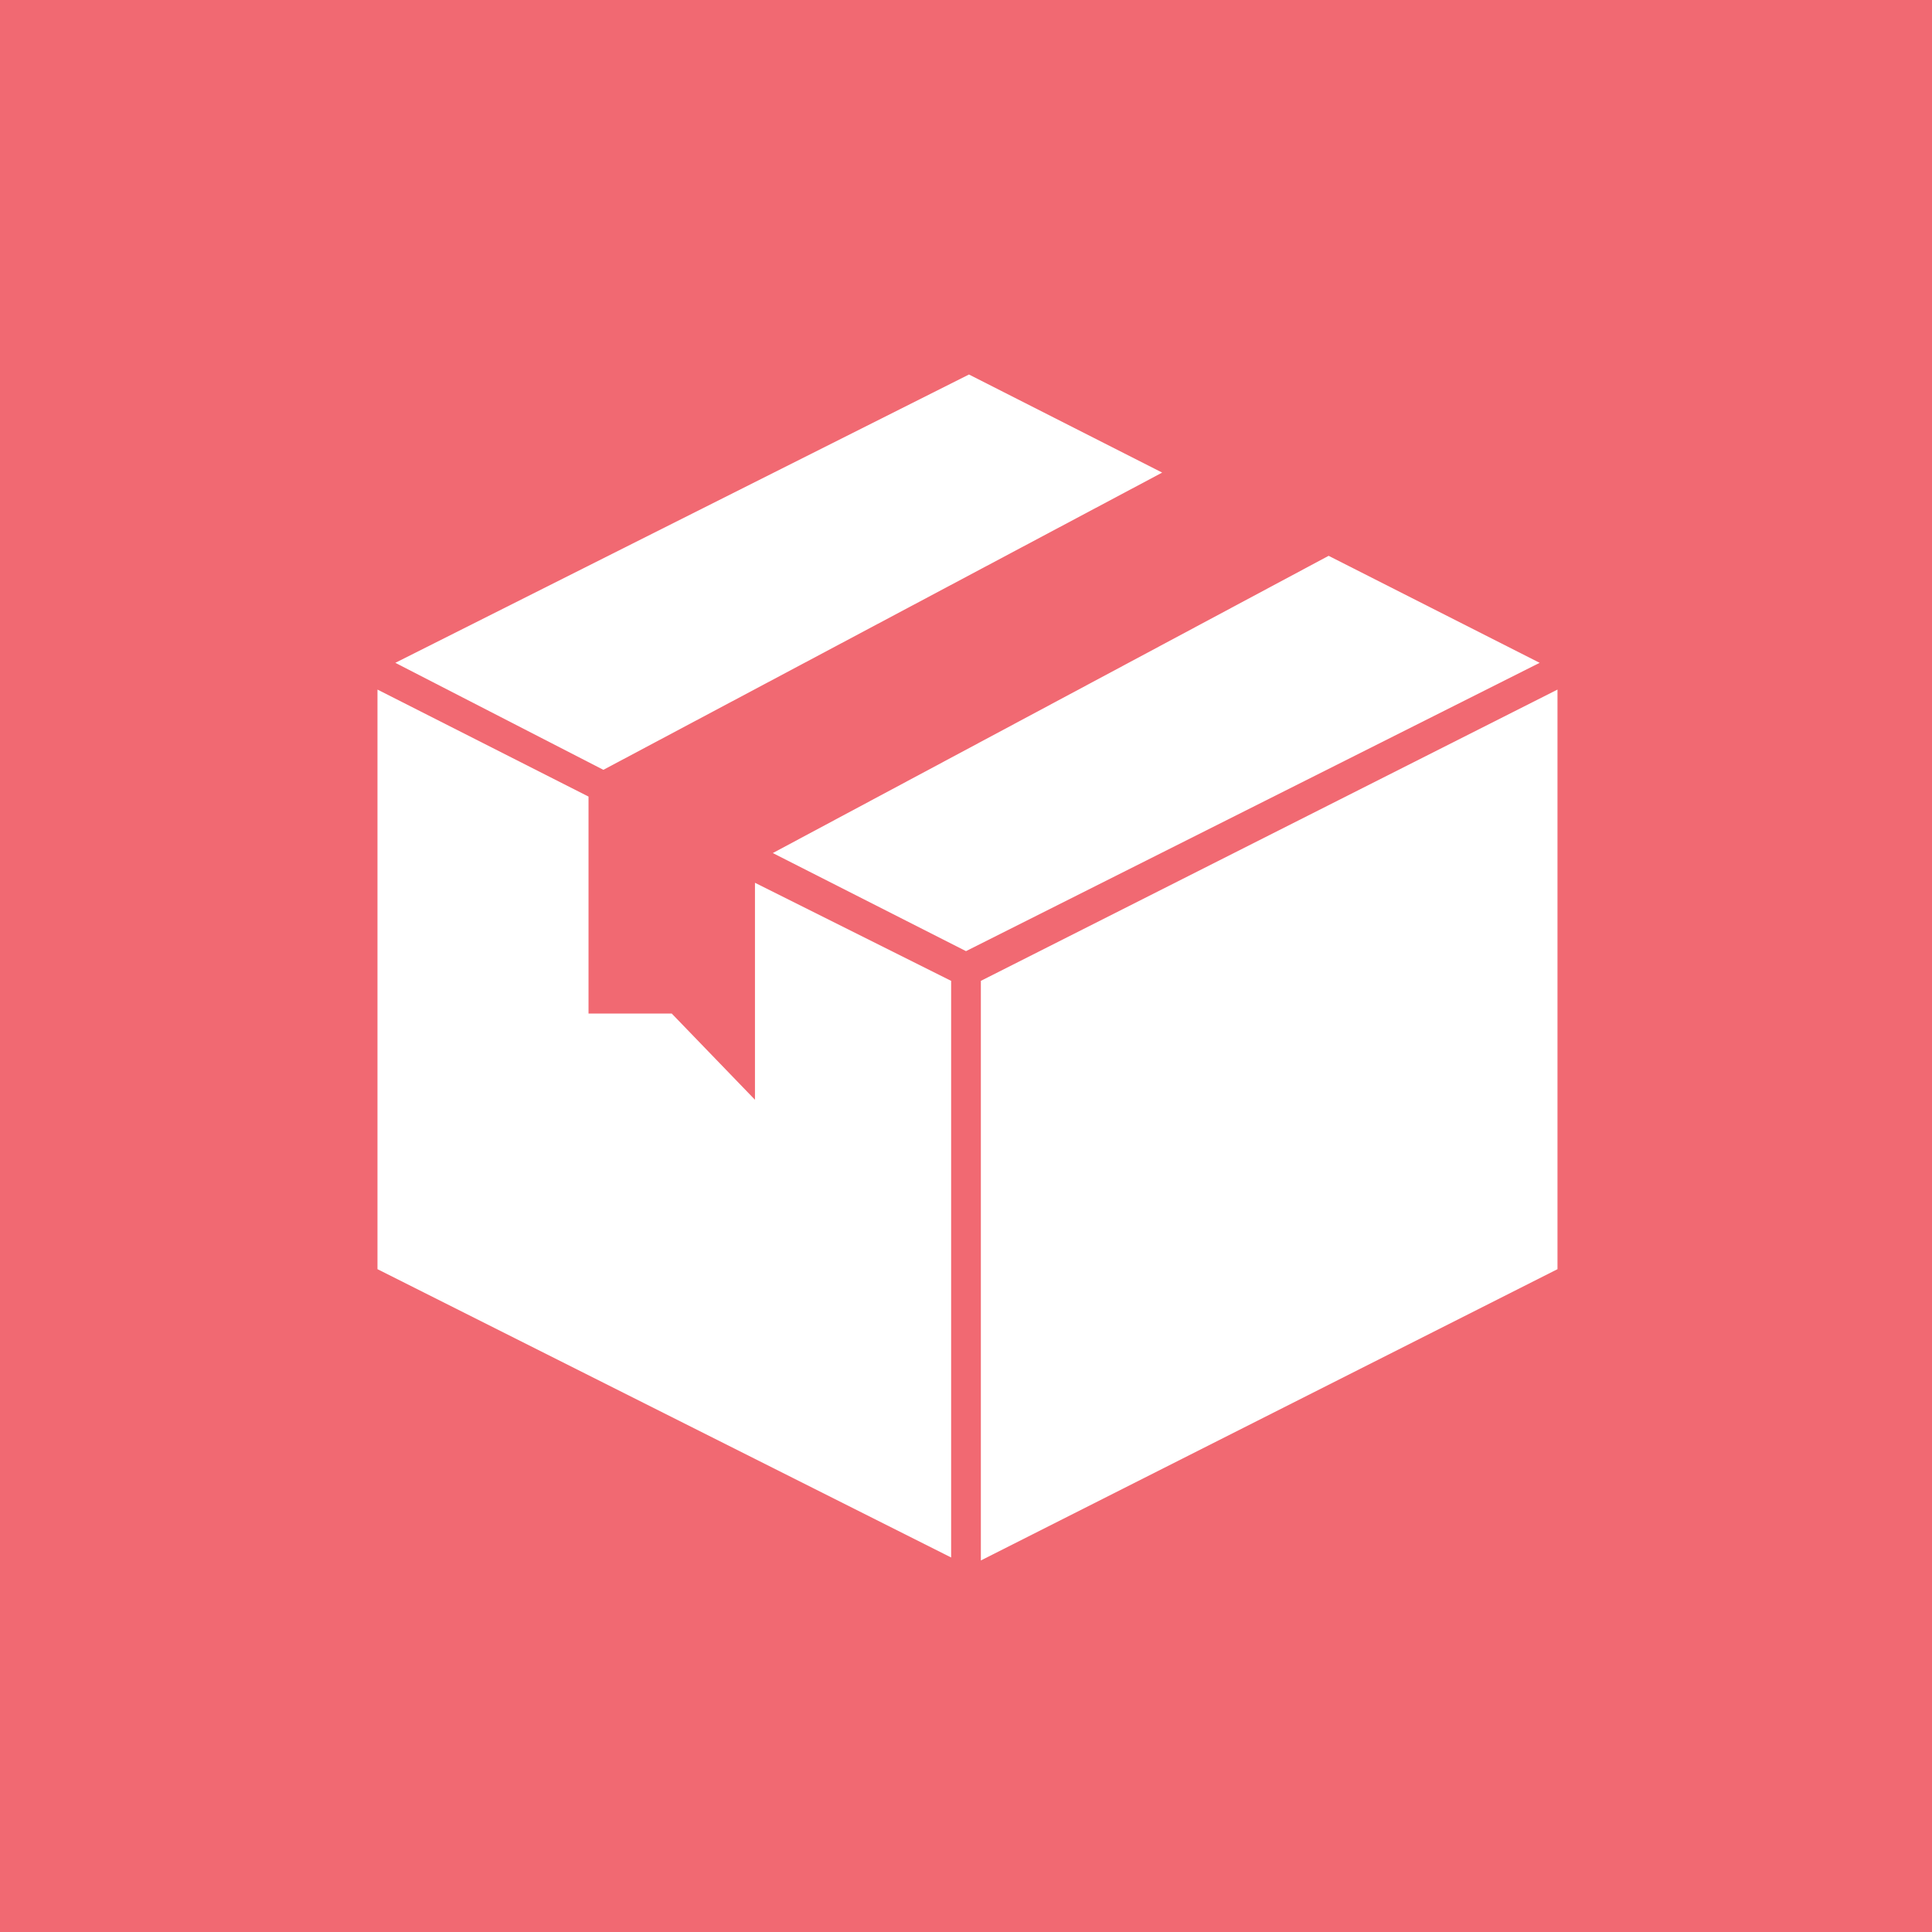
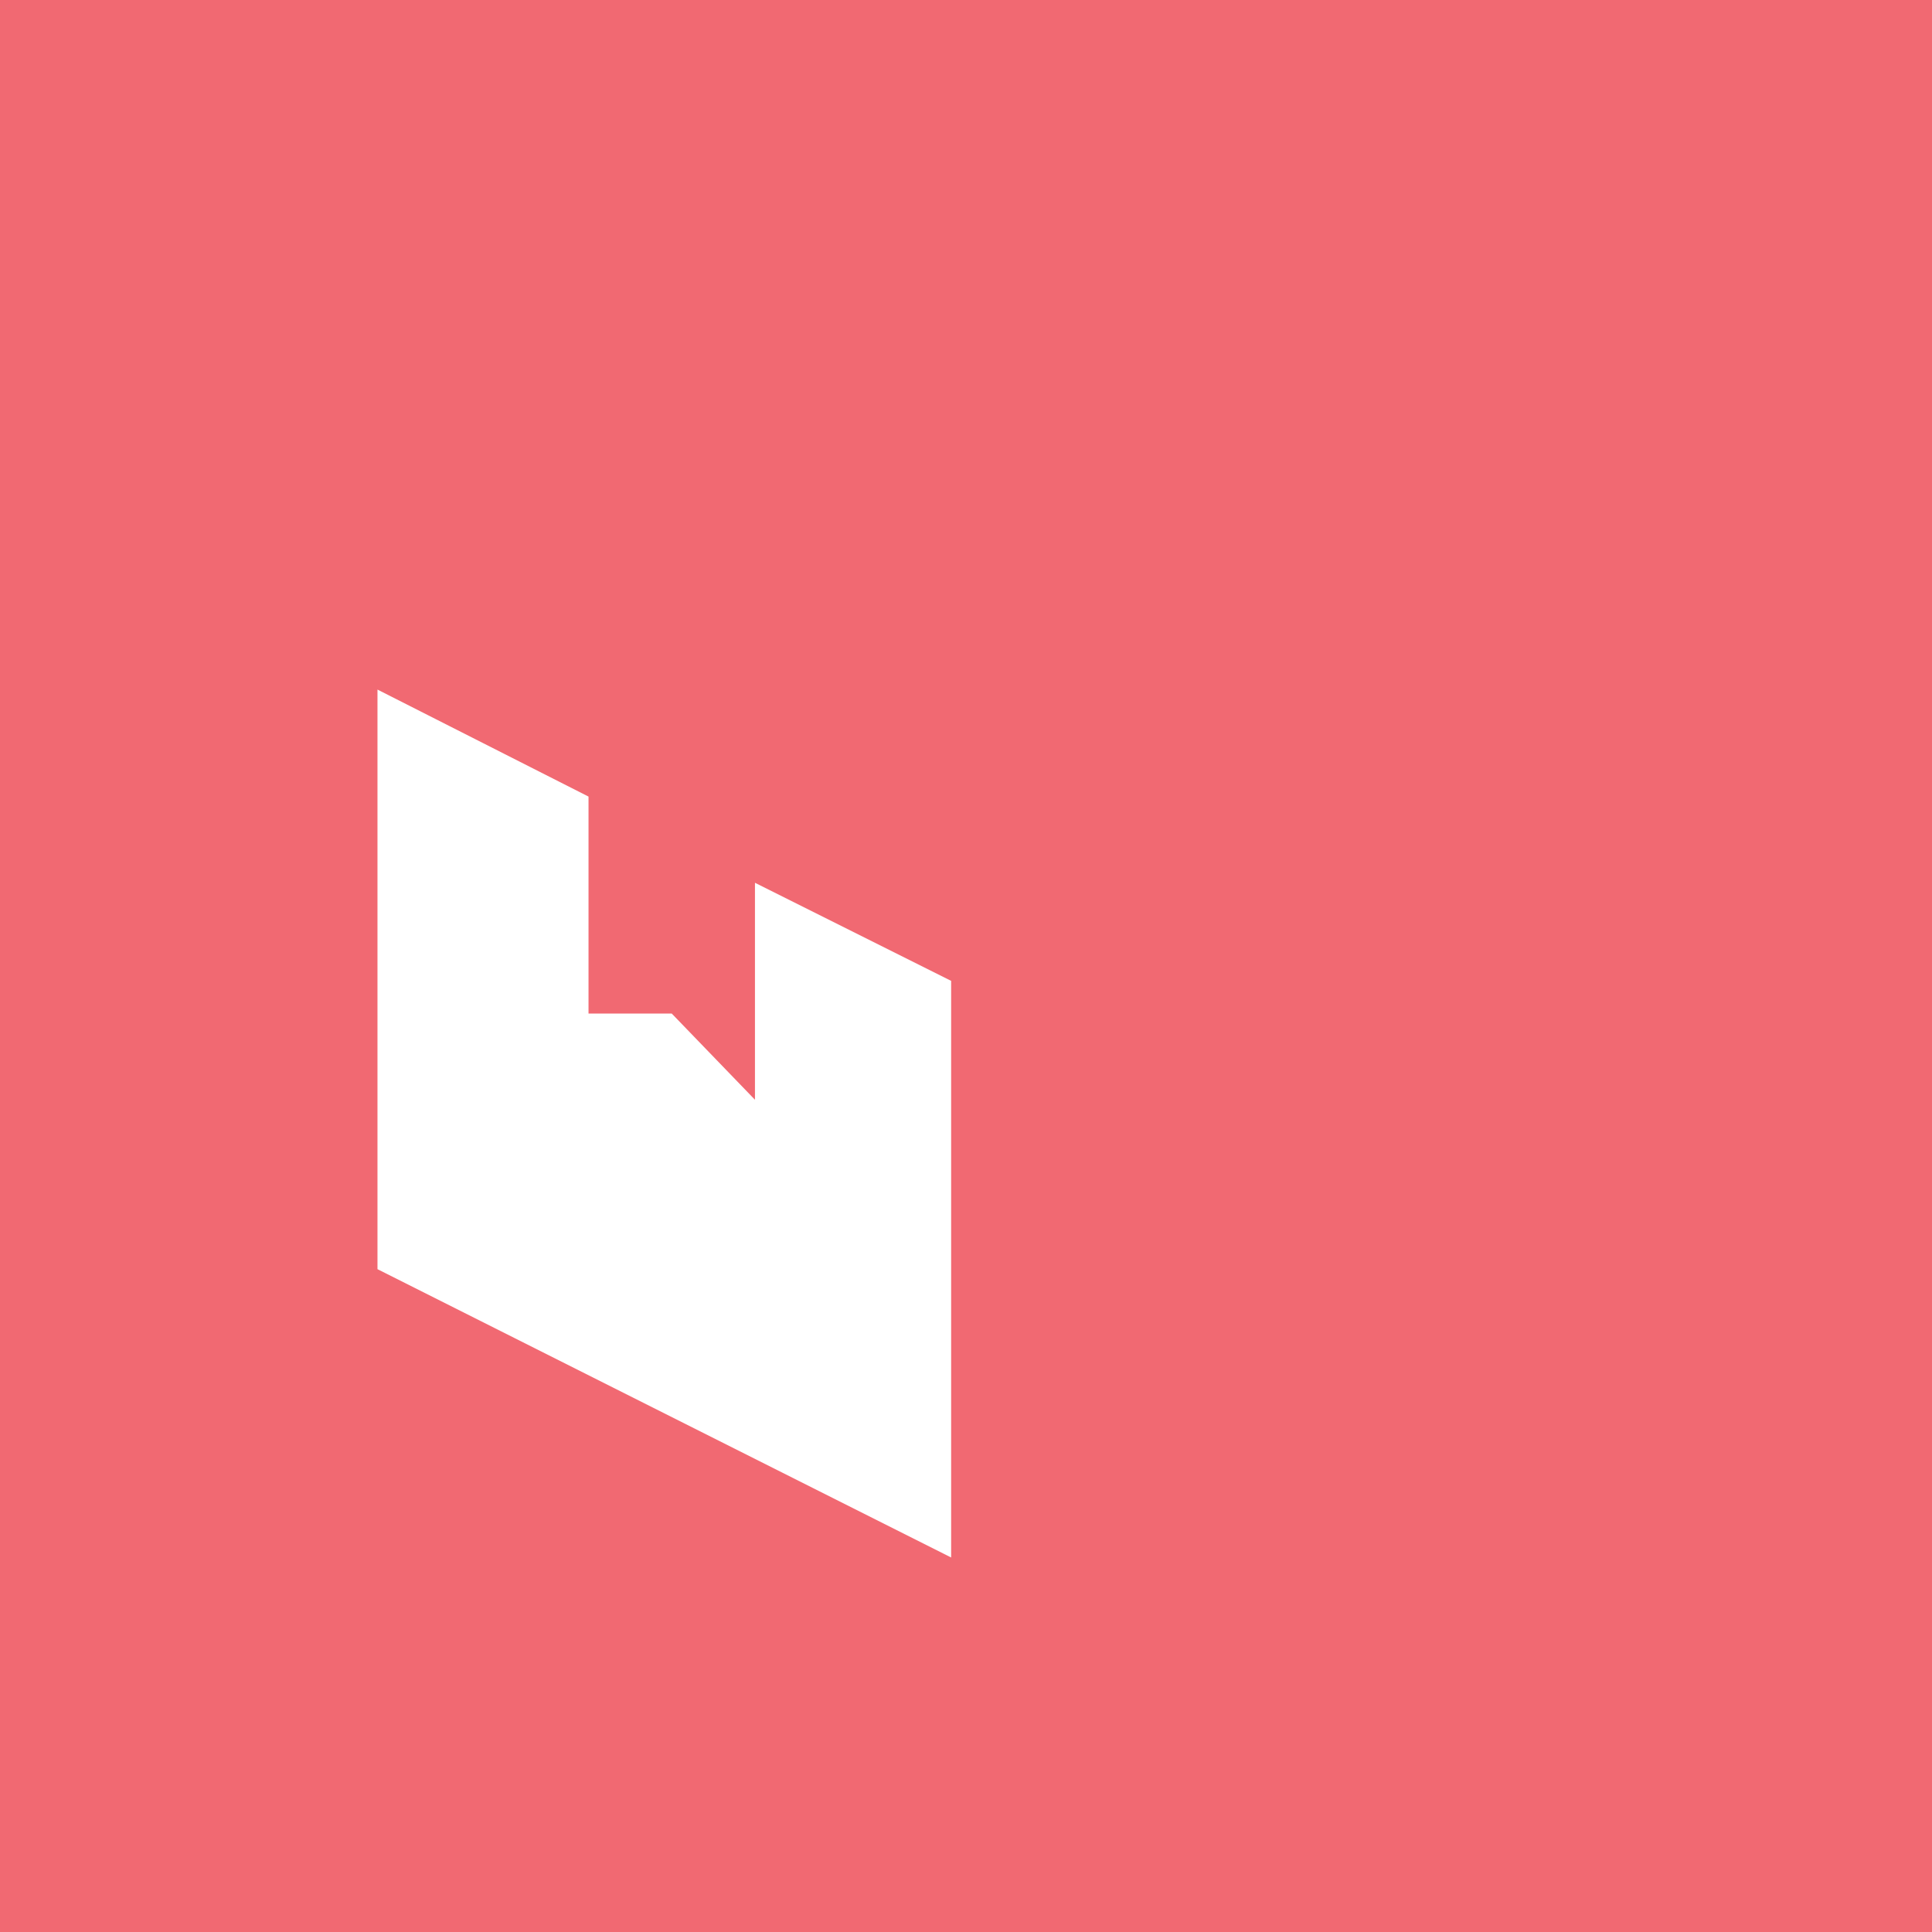
<svg xmlns="http://www.w3.org/2000/svg" version="1.1" id="Layer_1" x="0px" y="0px" width="65px" height="65px" viewBox="0 0 65 65" style="enable-background:new 0 0 65 65;" xml:space="preserve">
  <style type="text/css">
	.st0{fill:#65B5C1;}
	.st1{fill:#3266F4;}
	.st2{fill:#FCAA1B;}
	.st3{fill:#10B27B;}
	.st4{fill:#F16972;}
	.st5{fill:#8284AD;}
	.st6{fill:#FFFFFF;}
</style>
  <rect class="st4" width="65" height="65" />
  <g>
-     <path class="st6" d="M20.3,25.9l18.8-10l-6.5-3.3l-19.3,9.7L20.3,25.9z" />
-     <path class="st6" d="M44.7,18.7L26,28.7l6.5,3.3l19.3-9.7L44.7,18.7z" />
-     <path class="st6" d="M32,33l-6.6-3.3v7.3l-2.8-2.9h-2.8v-7.3l-7.1-3.6v19.5L32,52.4V33z" />
-     <path class="st6" d="M33,33v19.5l19.4-9.8V23.2L33,33z" />
+     <path class="st6" d="M32,33l-6.6-3.3v7.3l-2.8-2.9h-2.8v-7.3l-7.1-3.6v19.5L32,52.4z" />
  </g>
</svg>